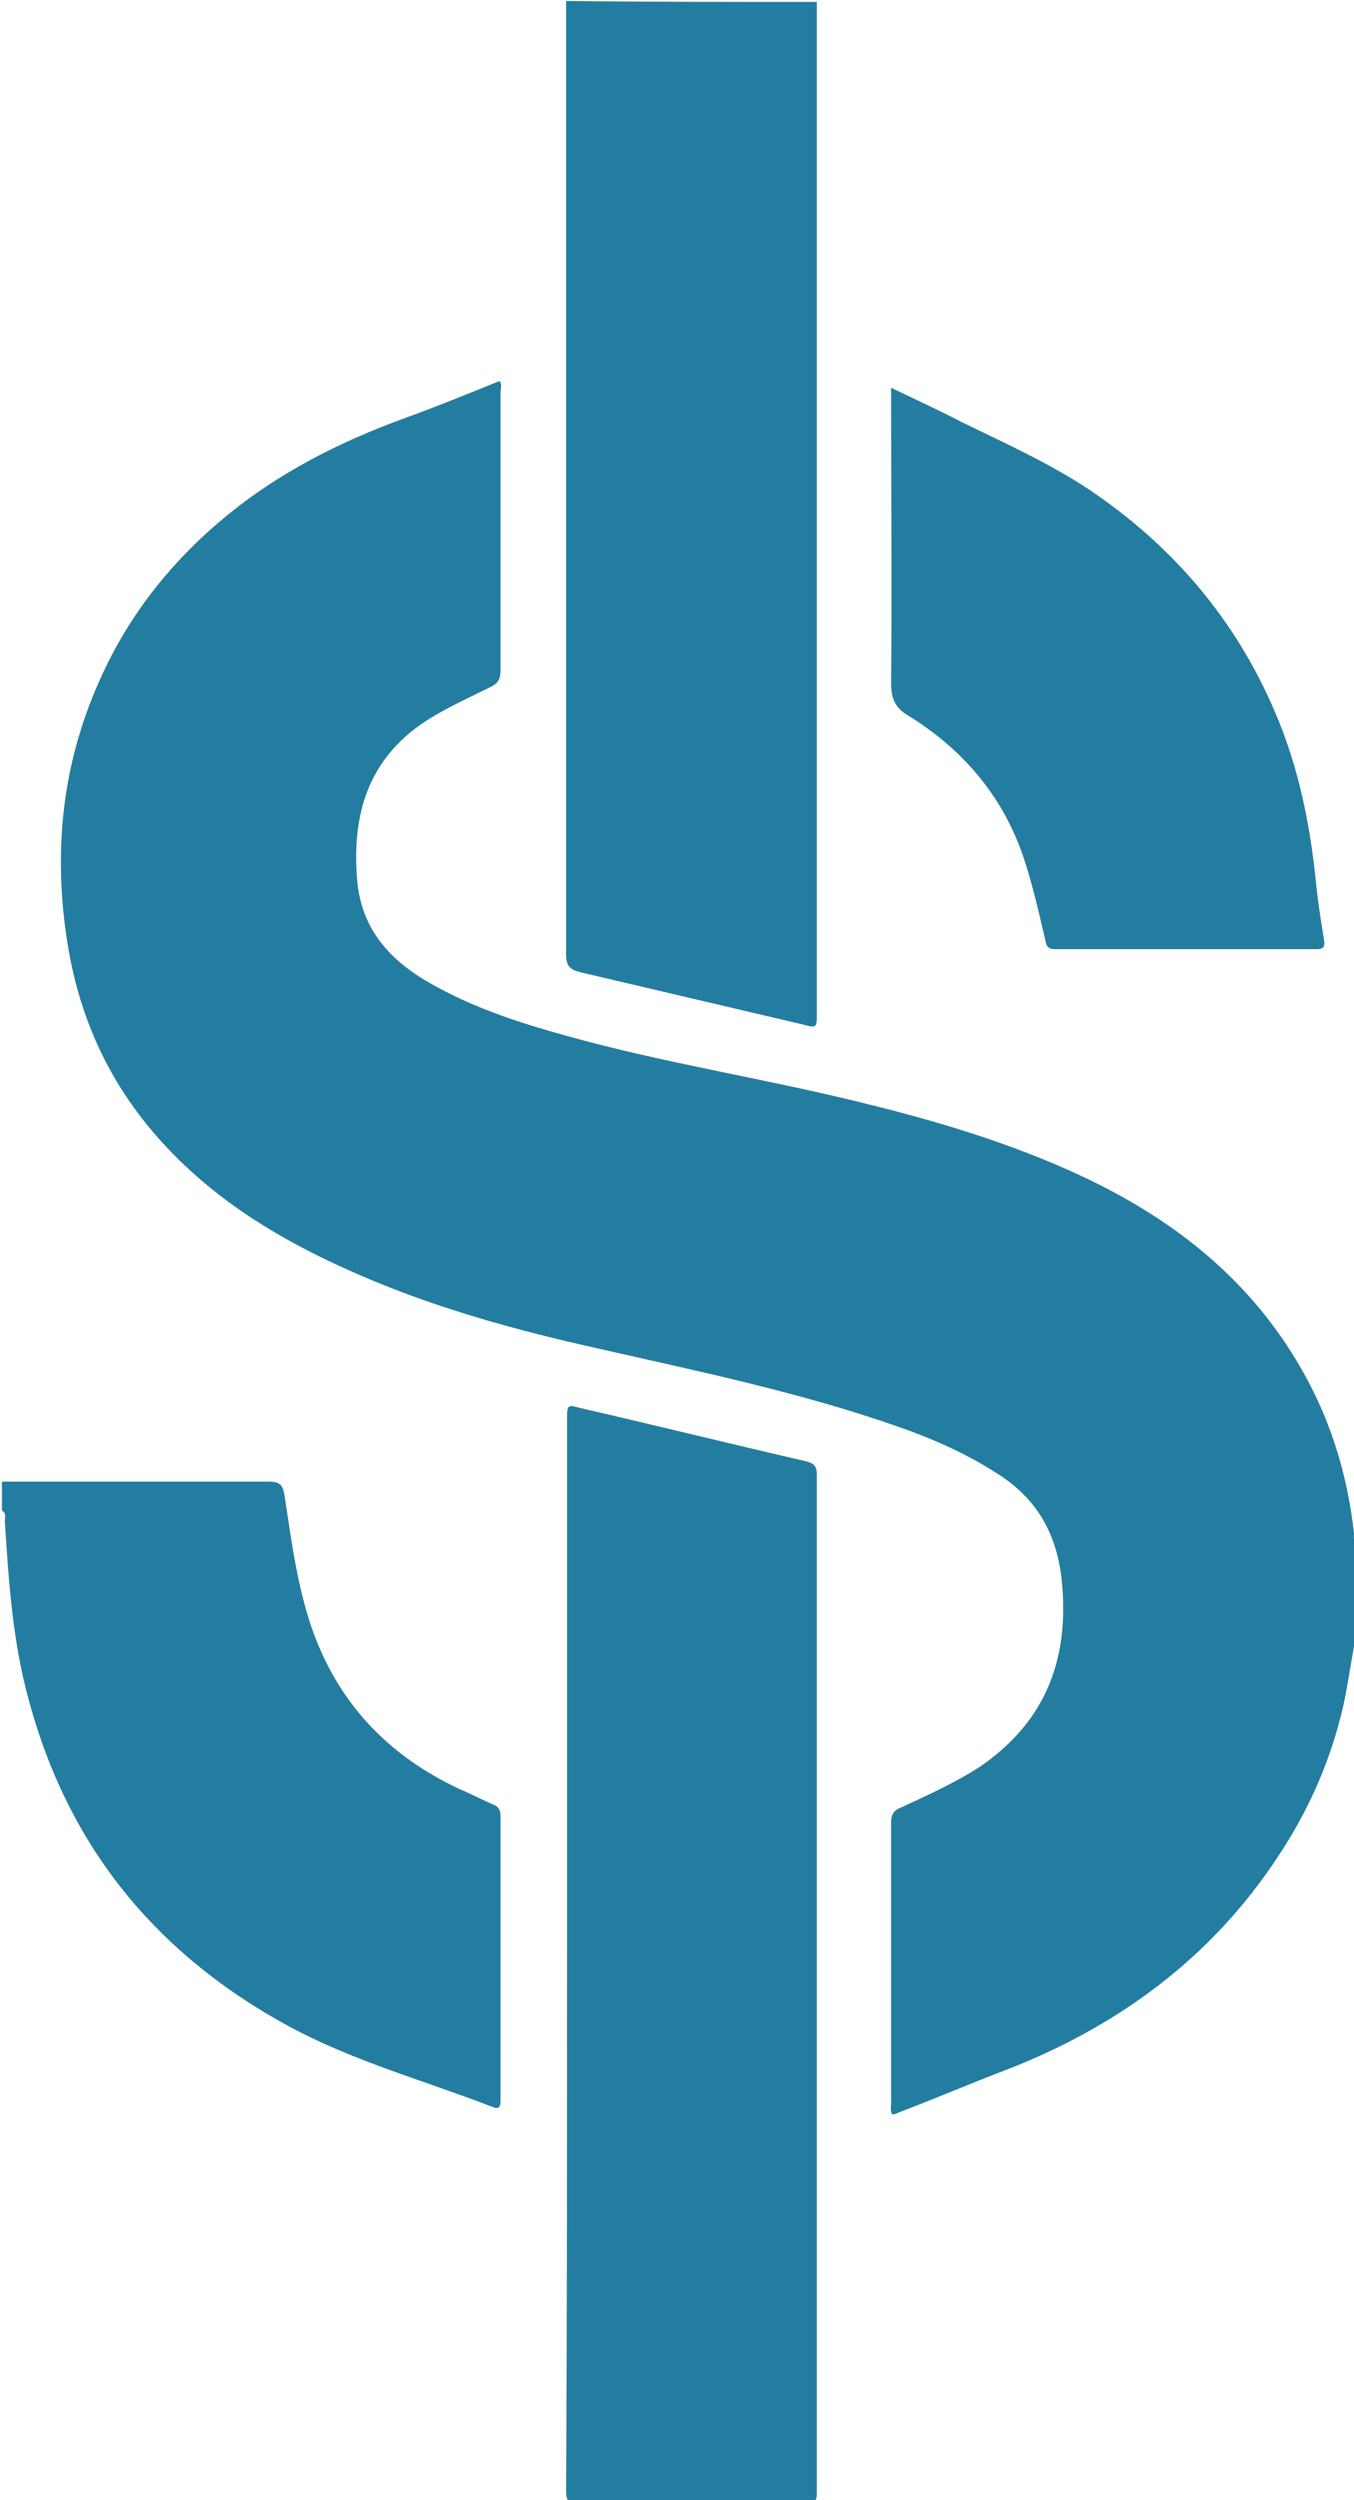
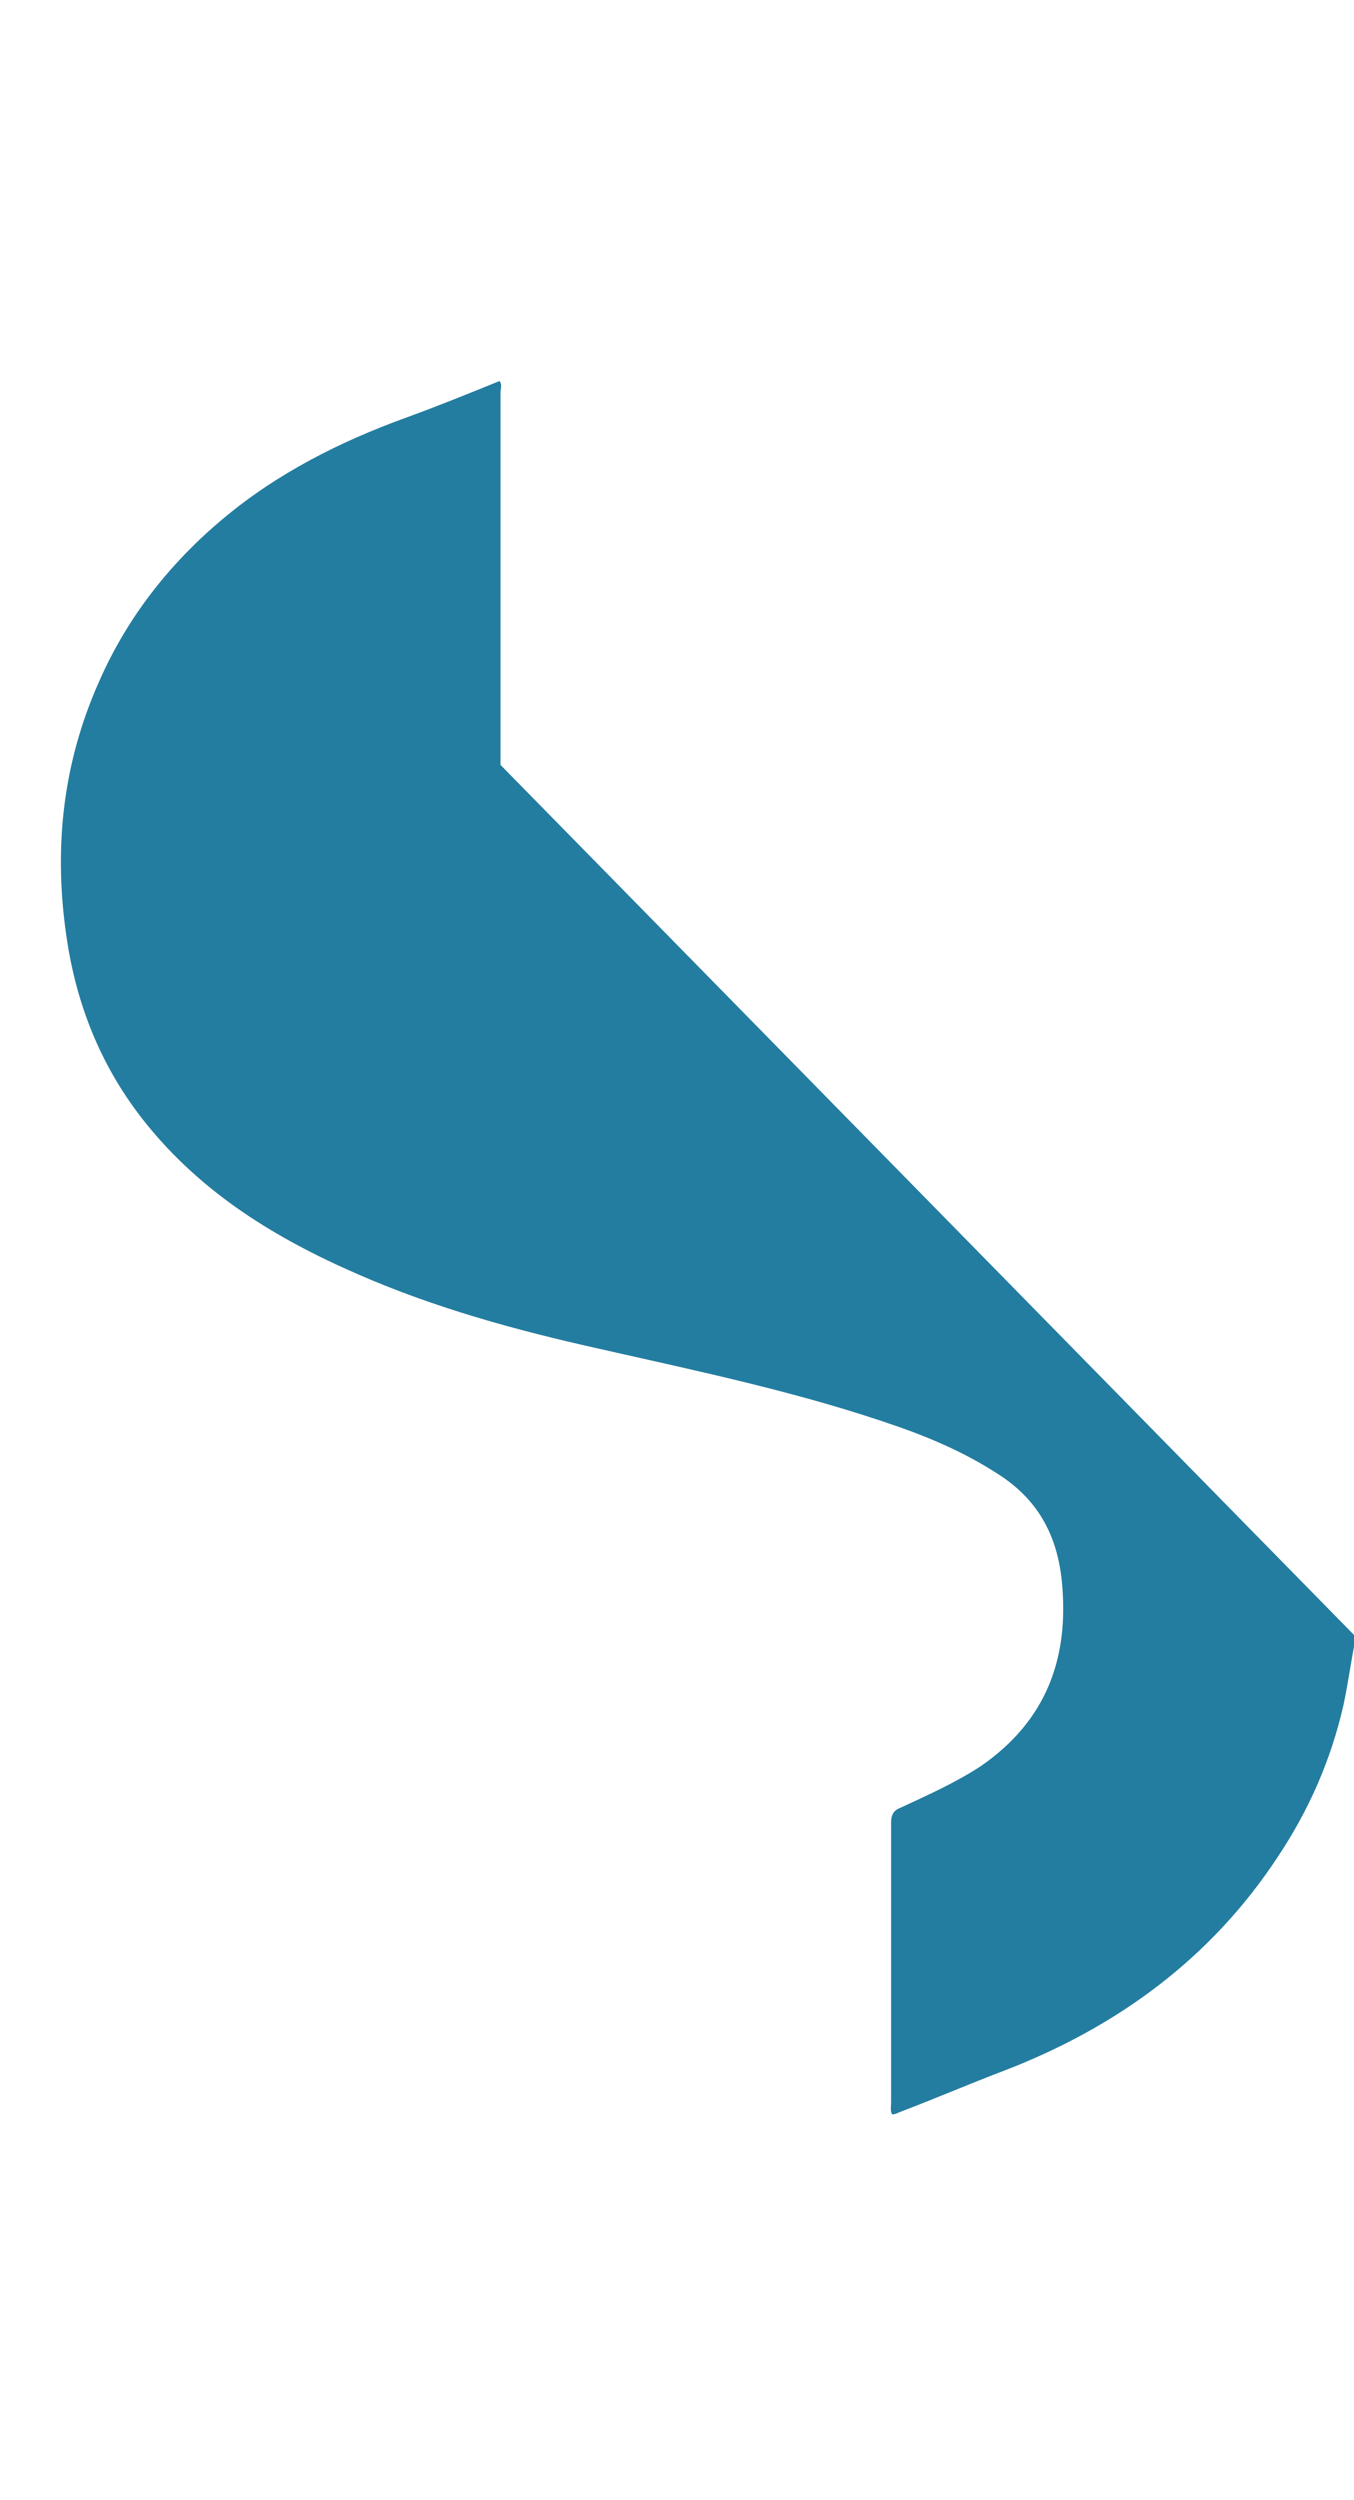
<svg xmlns="http://www.w3.org/2000/svg" version="1.1" id="Layer_1" x="0" y="0" width="140.4" height="259.2" viewBox="0 0 140.4 259.2" xml:space="preserve">
  <style type="text/css">.st0{fill-rule:evenodd;clip-rule:evenodd;fill:#237da0}</style>
-   <path class="st0" d="M140.6 169.7c-.5 2.4-.8 4.8-1.3 7.1-1.3 5.7-3.6 10.9-6.8 15.7-6.9 10.5-16.6 17.6-28.2 22.1-3.7 1.4-7.4 3-11.1 4.4-.2.1-.4.2-.7.2-.2-.4-.1-.8-.1-1.2v-29c0-.8.2-1.3 1-1.6 2.8-1.3 5.7-2.6 8.3-4.3 6.8-4.7 9.2-11.2 8.4-19.2-.5-4.9-2.6-8.6-6.8-11.2-3.1-2-6.5-3.5-9.9-4.7-10.2-3.6-20.8-5.8-31.4-8.2-8.5-1.9-16.9-4.2-24.9-7.7-8.5-3.7-16.2-8.4-22.1-15.8-4.3-5.4-6.9-11.6-8-18.5-1.5-9.4-.6-18.5 3.3-27.2 2.9-6.6 7.3-12.2 12.8-16.8 5.6-4.7 12.1-8 19-10.5 3.3-1.2 6.5-2.5 9.7-3.8.3.4.1.8.1 1.2v28.8c0 1-.3 1.4-1.2 1.8-2.8 1.4-5.6 2.6-8 4.5-4.8 3.9-6.1 9.1-5.7 15 .3 5.1 3 8.4 7.2 10.9 4.6 2.7 9.5 4.3 14.6 5.7 10 2.8 20.4 4.4 30.5 6.9 7.8 1.9 15.5 4.2 22.8 7.6 9.2 4.3 17 10.3 22.3 19.1 3.4 5.6 5.3 11.6 6 18 0 .3-.1.7.2.9v9.8z" />
-   <path class="st0" d="M84.7.2V105c0 1.6 0 1.6-1.5 1.2-7.7-1.8-15.3-3.6-23-5.4-1.1-.3-1.5-.6-1.5-1.9v-97V.1c8.7.1 17.4.1 26 .1zM.2 153.6h27.6c1.2 0 1.5.3 1.7 1.4.7 4.6 1.3 9.3 2.8 13.7 2.7 7.8 7.9 13.3 15.4 16.8 1.2.5 2.3 1.1 3.5 1.6.5.2.7.6.7 1.1v29.6c0 .7-.2.9-.9.6-7-2.7-14.3-4.7-21-8.3-13.8-7.5-22.9-18.6-27-33.8-1.7-6.1-2.1-12.4-2.5-18.6 0-.4.2-.8-.3-1.1v-3zM58.8 202.6v-55.4c0-1.6 0-1.6 1.5-1.2 7.8 1.8 15.5 3.7 23.3 5.5.8.2 1.1.5 1.1 1.4v105.5c0 .9-.2 1.2-1.2 1.2-7.8 0-15.7-.1-23.5 0-1.1 0-1.3-.4-1.3-1.4.1-18.6.1-37.1.1-55.6zM92.4 40.2c2.5 1.2 4.9 2.3 7.2 3.5 4.5 2.2 9.2 4.3 13.4 7.1 8.6 5.8 15.1 13.4 19.2 23 2.5 5.8 3.7 11.9 4.3 18.1.2 1.9.5 3.7.8 5.6.1.7-.1.9-.8.9h-27.1c-.7 0-.9-.3-1-.9-.7-3-1.4-6.1-2.4-9-2.2-6.2-6.3-10.9-11.8-14.3-1.4-.8-1.8-1.8-1.8-3.4.1-9.8 0-19.5 0-29.3v-1.3z" />
+   <path class="st0" d="M140.6 169.7c-.5 2.4-.8 4.8-1.3 7.1-1.3 5.7-3.6 10.9-6.8 15.7-6.9 10.5-16.6 17.6-28.2 22.1-3.7 1.4-7.4 3-11.1 4.4-.2.1-.4.2-.7.2-.2-.4-.1-.8-.1-1.2v-29c0-.8.2-1.3 1-1.6 2.8-1.3 5.7-2.6 8.3-4.3 6.8-4.7 9.2-11.2 8.4-19.2-.5-4.9-2.6-8.6-6.8-11.2-3.1-2-6.5-3.5-9.9-4.7-10.2-3.6-20.8-5.8-31.4-8.2-8.5-1.9-16.9-4.2-24.9-7.7-8.5-3.7-16.2-8.4-22.1-15.8-4.3-5.4-6.9-11.6-8-18.5-1.5-9.4-.6-18.5 3.3-27.2 2.9-6.6 7.3-12.2 12.8-16.8 5.6-4.7 12.1-8 19-10.5 3.3-1.2 6.5-2.5 9.7-3.8.3.4.1.8.1 1.2v28.8v9.8z" />
</svg>